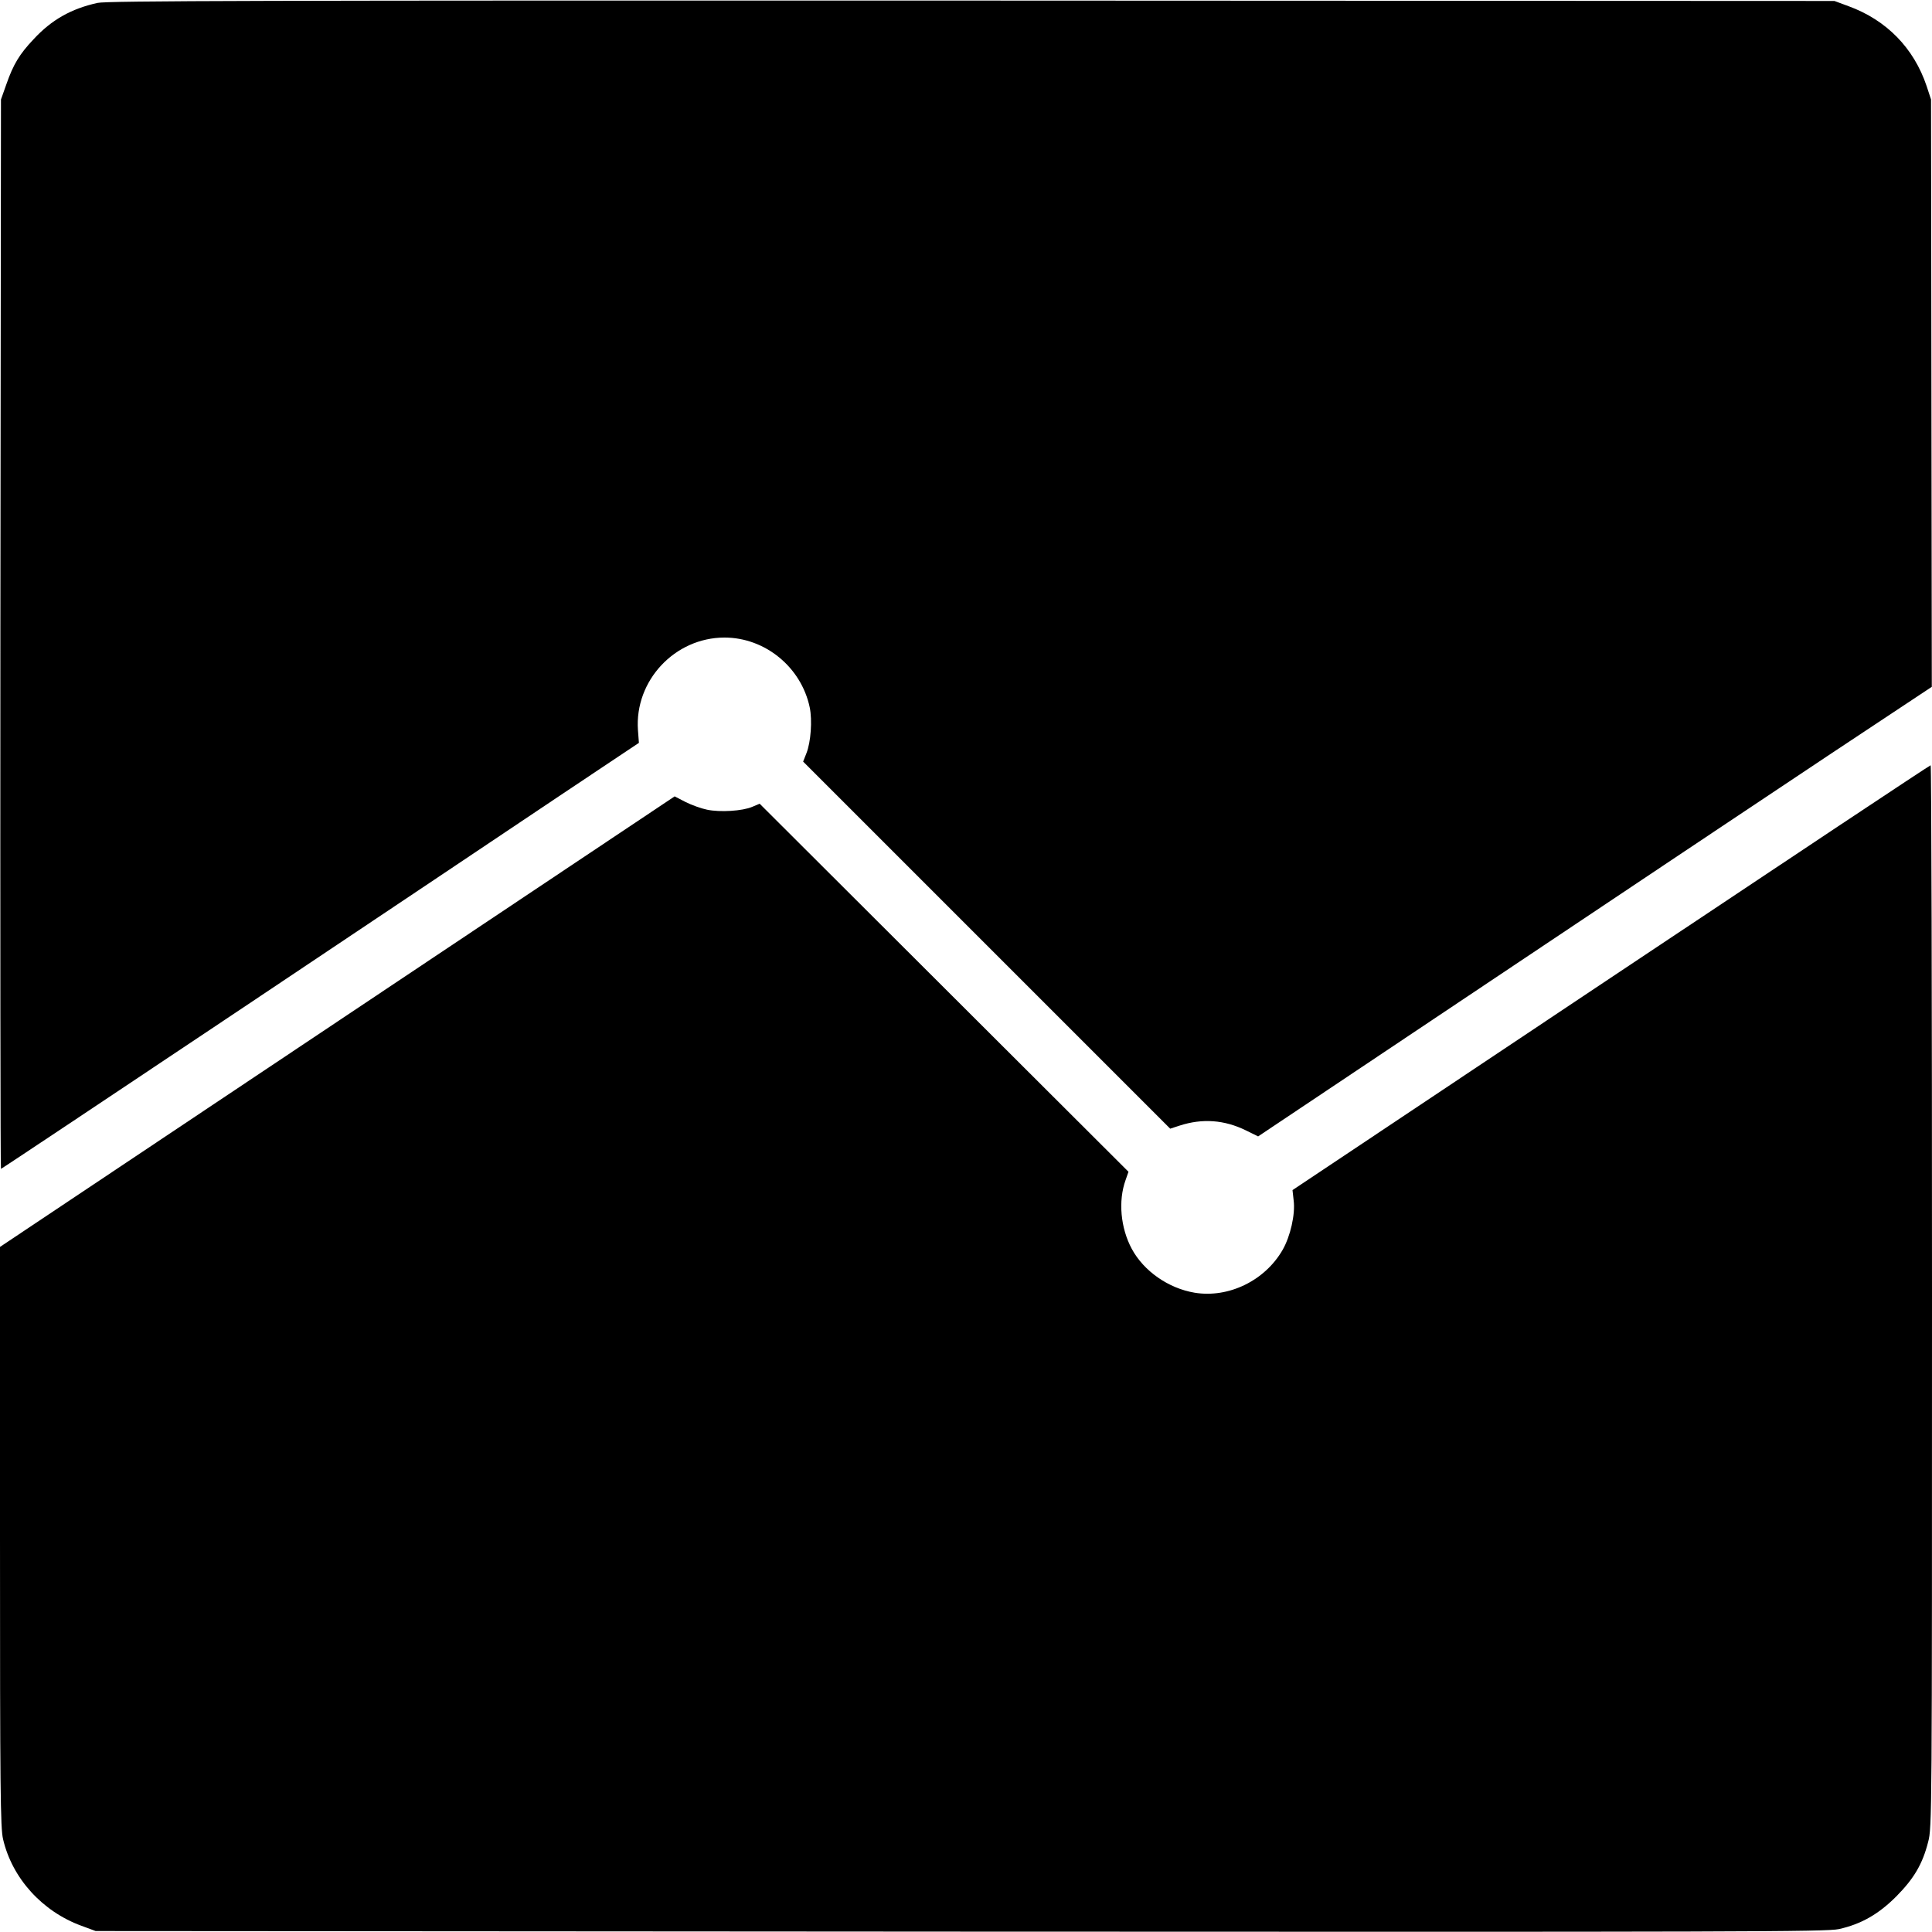
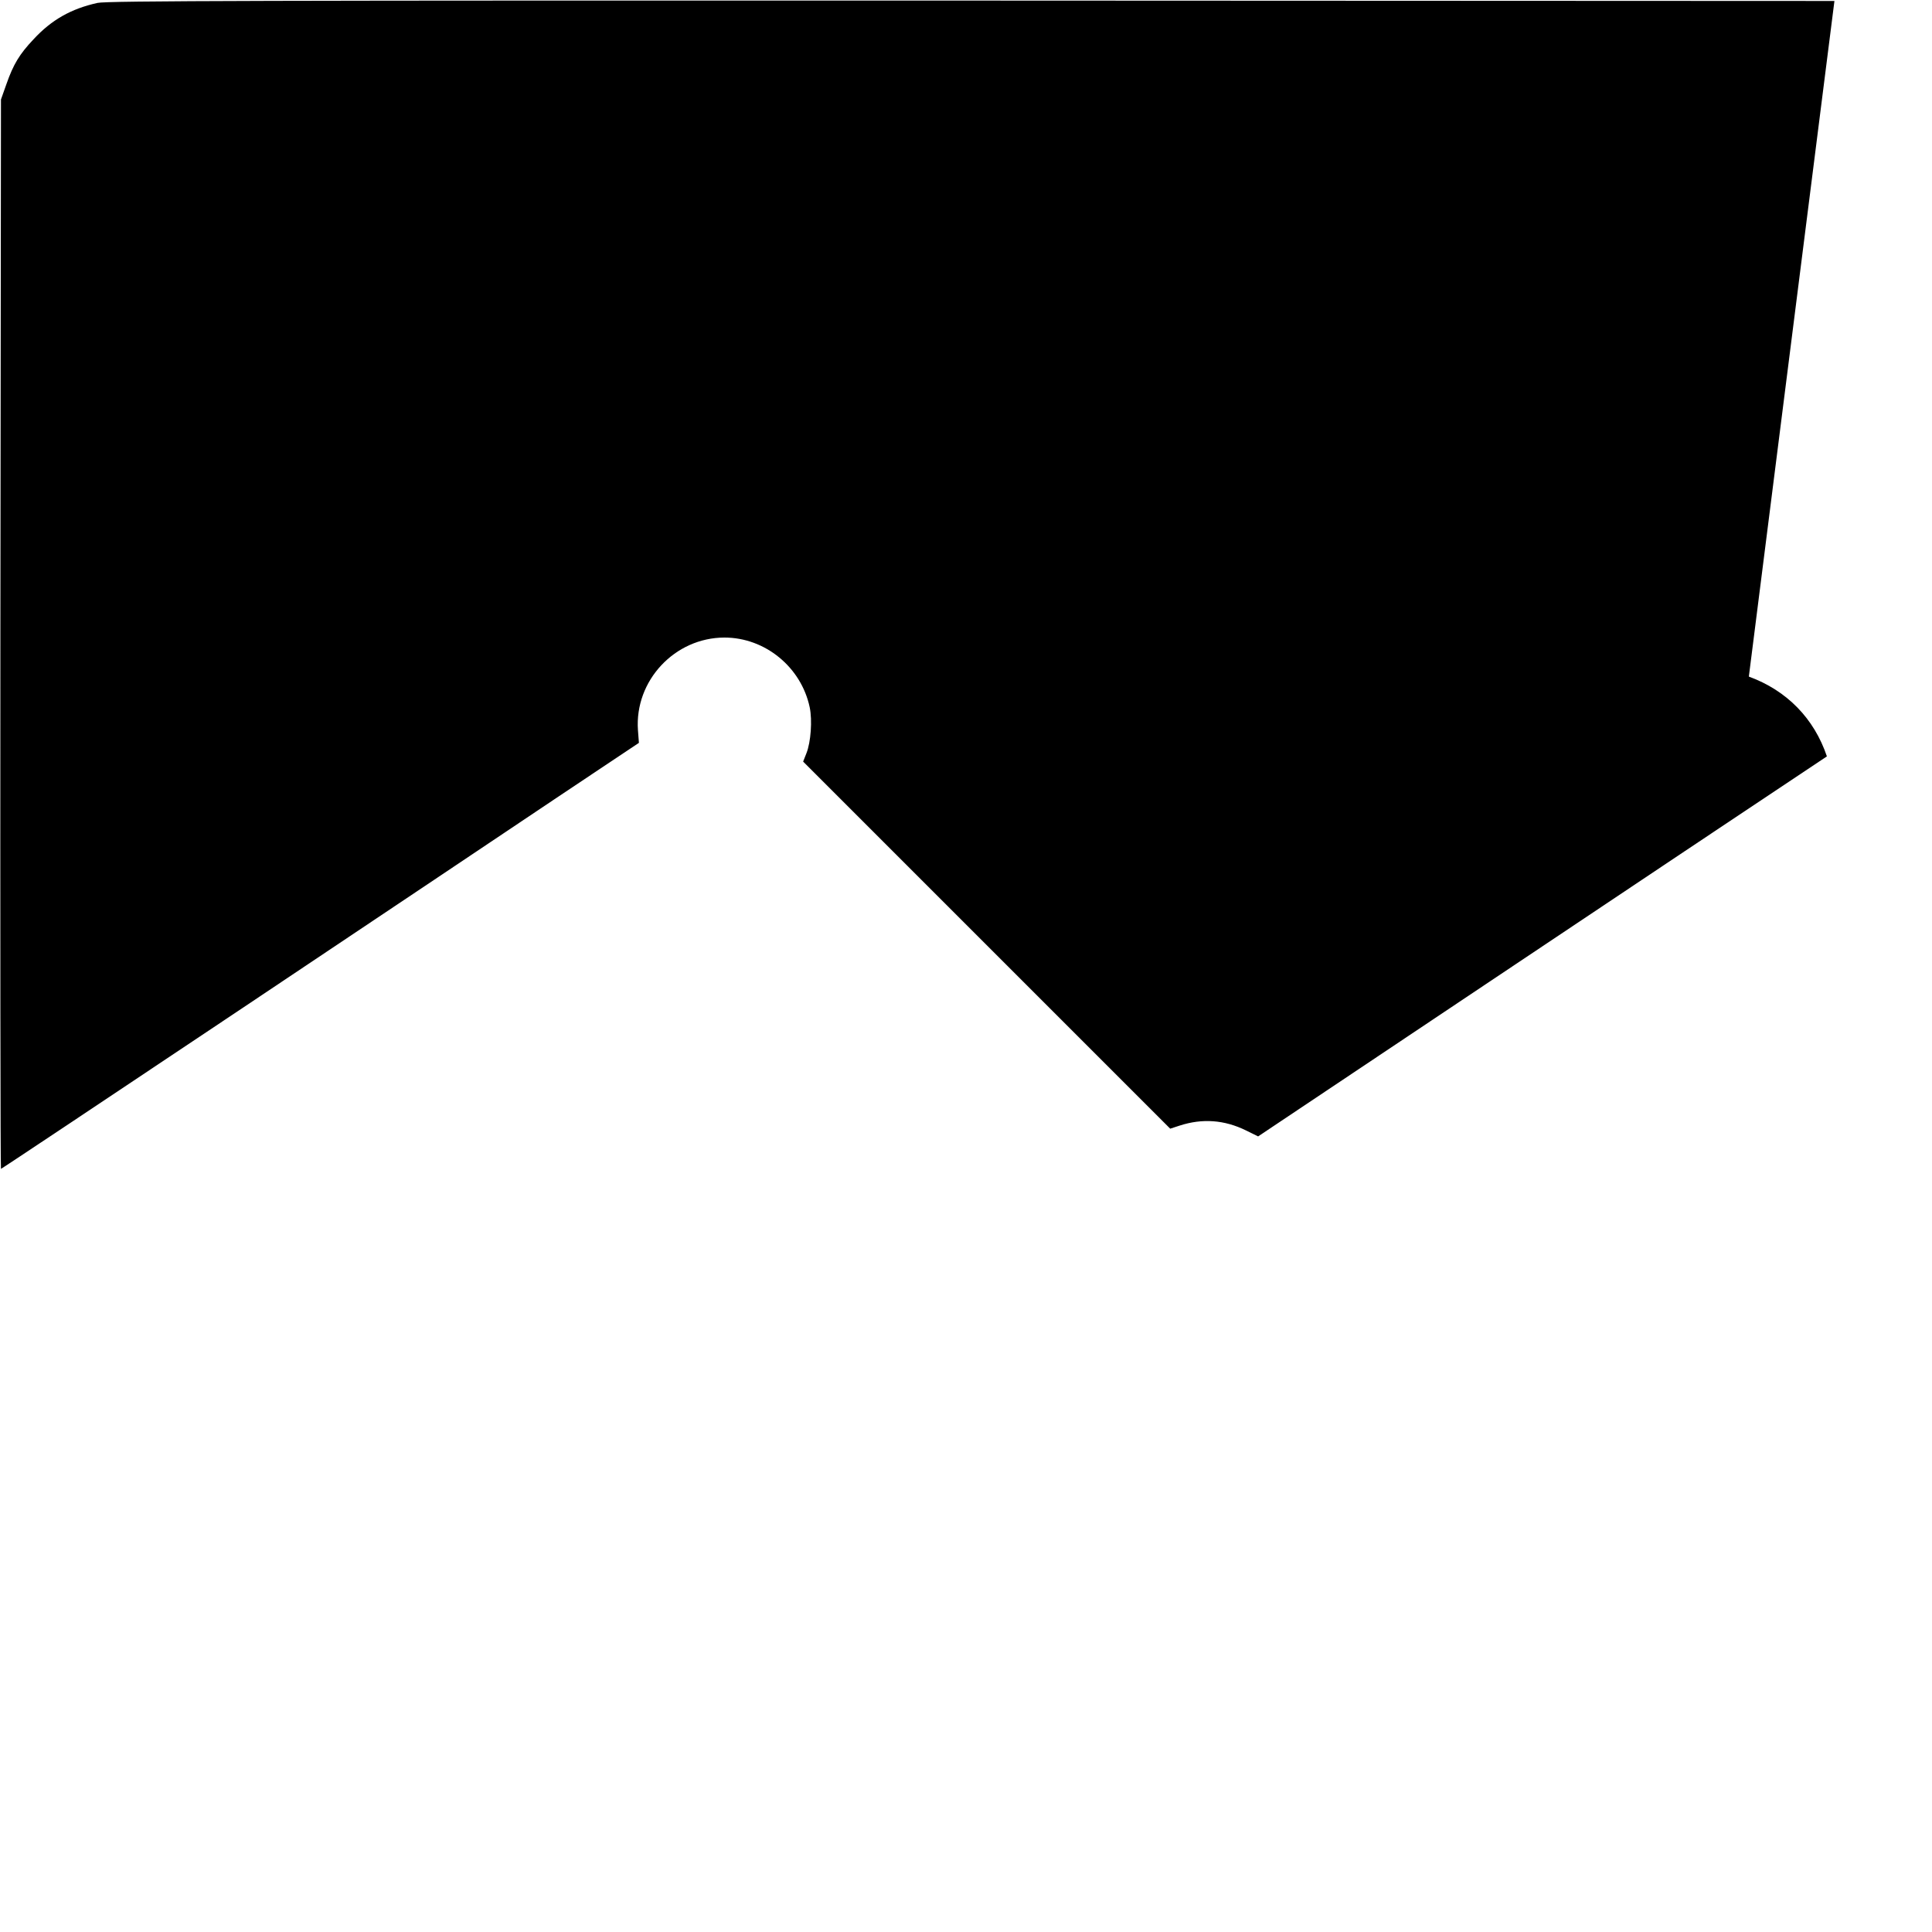
<svg xmlns="http://www.w3.org/2000/svg" version="1" width="1333.333" height="1333.333" viewBox="0 0 1000 1000">
-   <path d="M50.5 1.5c-13.6 3-23.8 8.7-33.2 18.9-7.2 7.6-10.4 12.9-14 23.2L.5 51.5.2 328.2C.1 480.5.2 605 .5 605s56.4-37.4 124.8-83.1c68.3-45.7 142.5-95.3 164.8-110.3l40.6-27.1-.5-6.6c-1.8-25.6 19.1-47.9 44.8-47.9 21 0 39.7 15.3 44.1 36.1 1.4 6.7.6 18-1.7 23.8l-1.7 4.3 95 95 95 95 4.9-1.6c11.7-3.8 23.1-3 34.3 2.5l6.3 3.1 120.1-80.3c66.1-44.2 144.5-96.6 174.3-116.4l54.3-36-.2-152-.2-152-2.3-7c-6.6-19.6-20.7-34.1-40.4-41.3L949.5.5 503 .3C135.6.2 55.4.4 50.5 1.5z" />
-   <path d="M833.7 506.1L669 616l.6 5.4c.9 7.1-1.7 18.5-5.7 25.5-9.2 16-28 25.1-45.6 22.2-13.6-2.3-26.3-11.2-32.5-22.7-5.8-10.8-7.1-24.8-3.2-35.6l1.5-4.3-95.4-95.2-95.5-95.3-3.8 1.6c-5.1 2.2-16.7 2.9-23.4 1.5-3-.6-8-2.4-11.2-4l-5.6-2.9-174.6 116.6L0 645.4v150.1C0 926.5.2 946.3 1.6 952c4.7 20.2 20.3 37.4 40.6 44.8l7.3 2.7 447.5.3c406.4.2 448.2.1 454.8-1.3 11.6-2.6 20.5-7.7 29.7-16.9 9.2-9.3 13.6-16.8 16.5-28.2 2-7.6 2-12.1 2-282.6 0-151.1-.3-274.8-.7-274.7-.5 0-74.9 49.5-165.6 110z" />
+   <path d="M50.5 1.5c-13.6 3-23.8 8.7-33.2 18.9-7.2 7.6-10.4 12.9-14 23.2L.5 51.5.2 328.2C.1 480.5.2 605 .5 605s56.4-37.4 124.8-83.1c68.3-45.7 142.5-95.3 164.8-110.3l40.6-27.1-.5-6.6c-1.8-25.6 19.1-47.9 44.8-47.9 21 0 39.7 15.3 44.1 36.1 1.4 6.7.6 18-1.7 23.8l-1.7 4.3 95 95 95 95 4.9-1.6c11.7-3.8 23.1-3 34.3 2.5l6.3 3.1 120.1-80.3c66.1-44.2 144.5-96.6 174.3-116.4c-6.6-19.6-20.7-34.1-40.4-41.3L949.5.5 503 .3C135.6.2 55.4.4 50.5 1.5z" />
</svg>